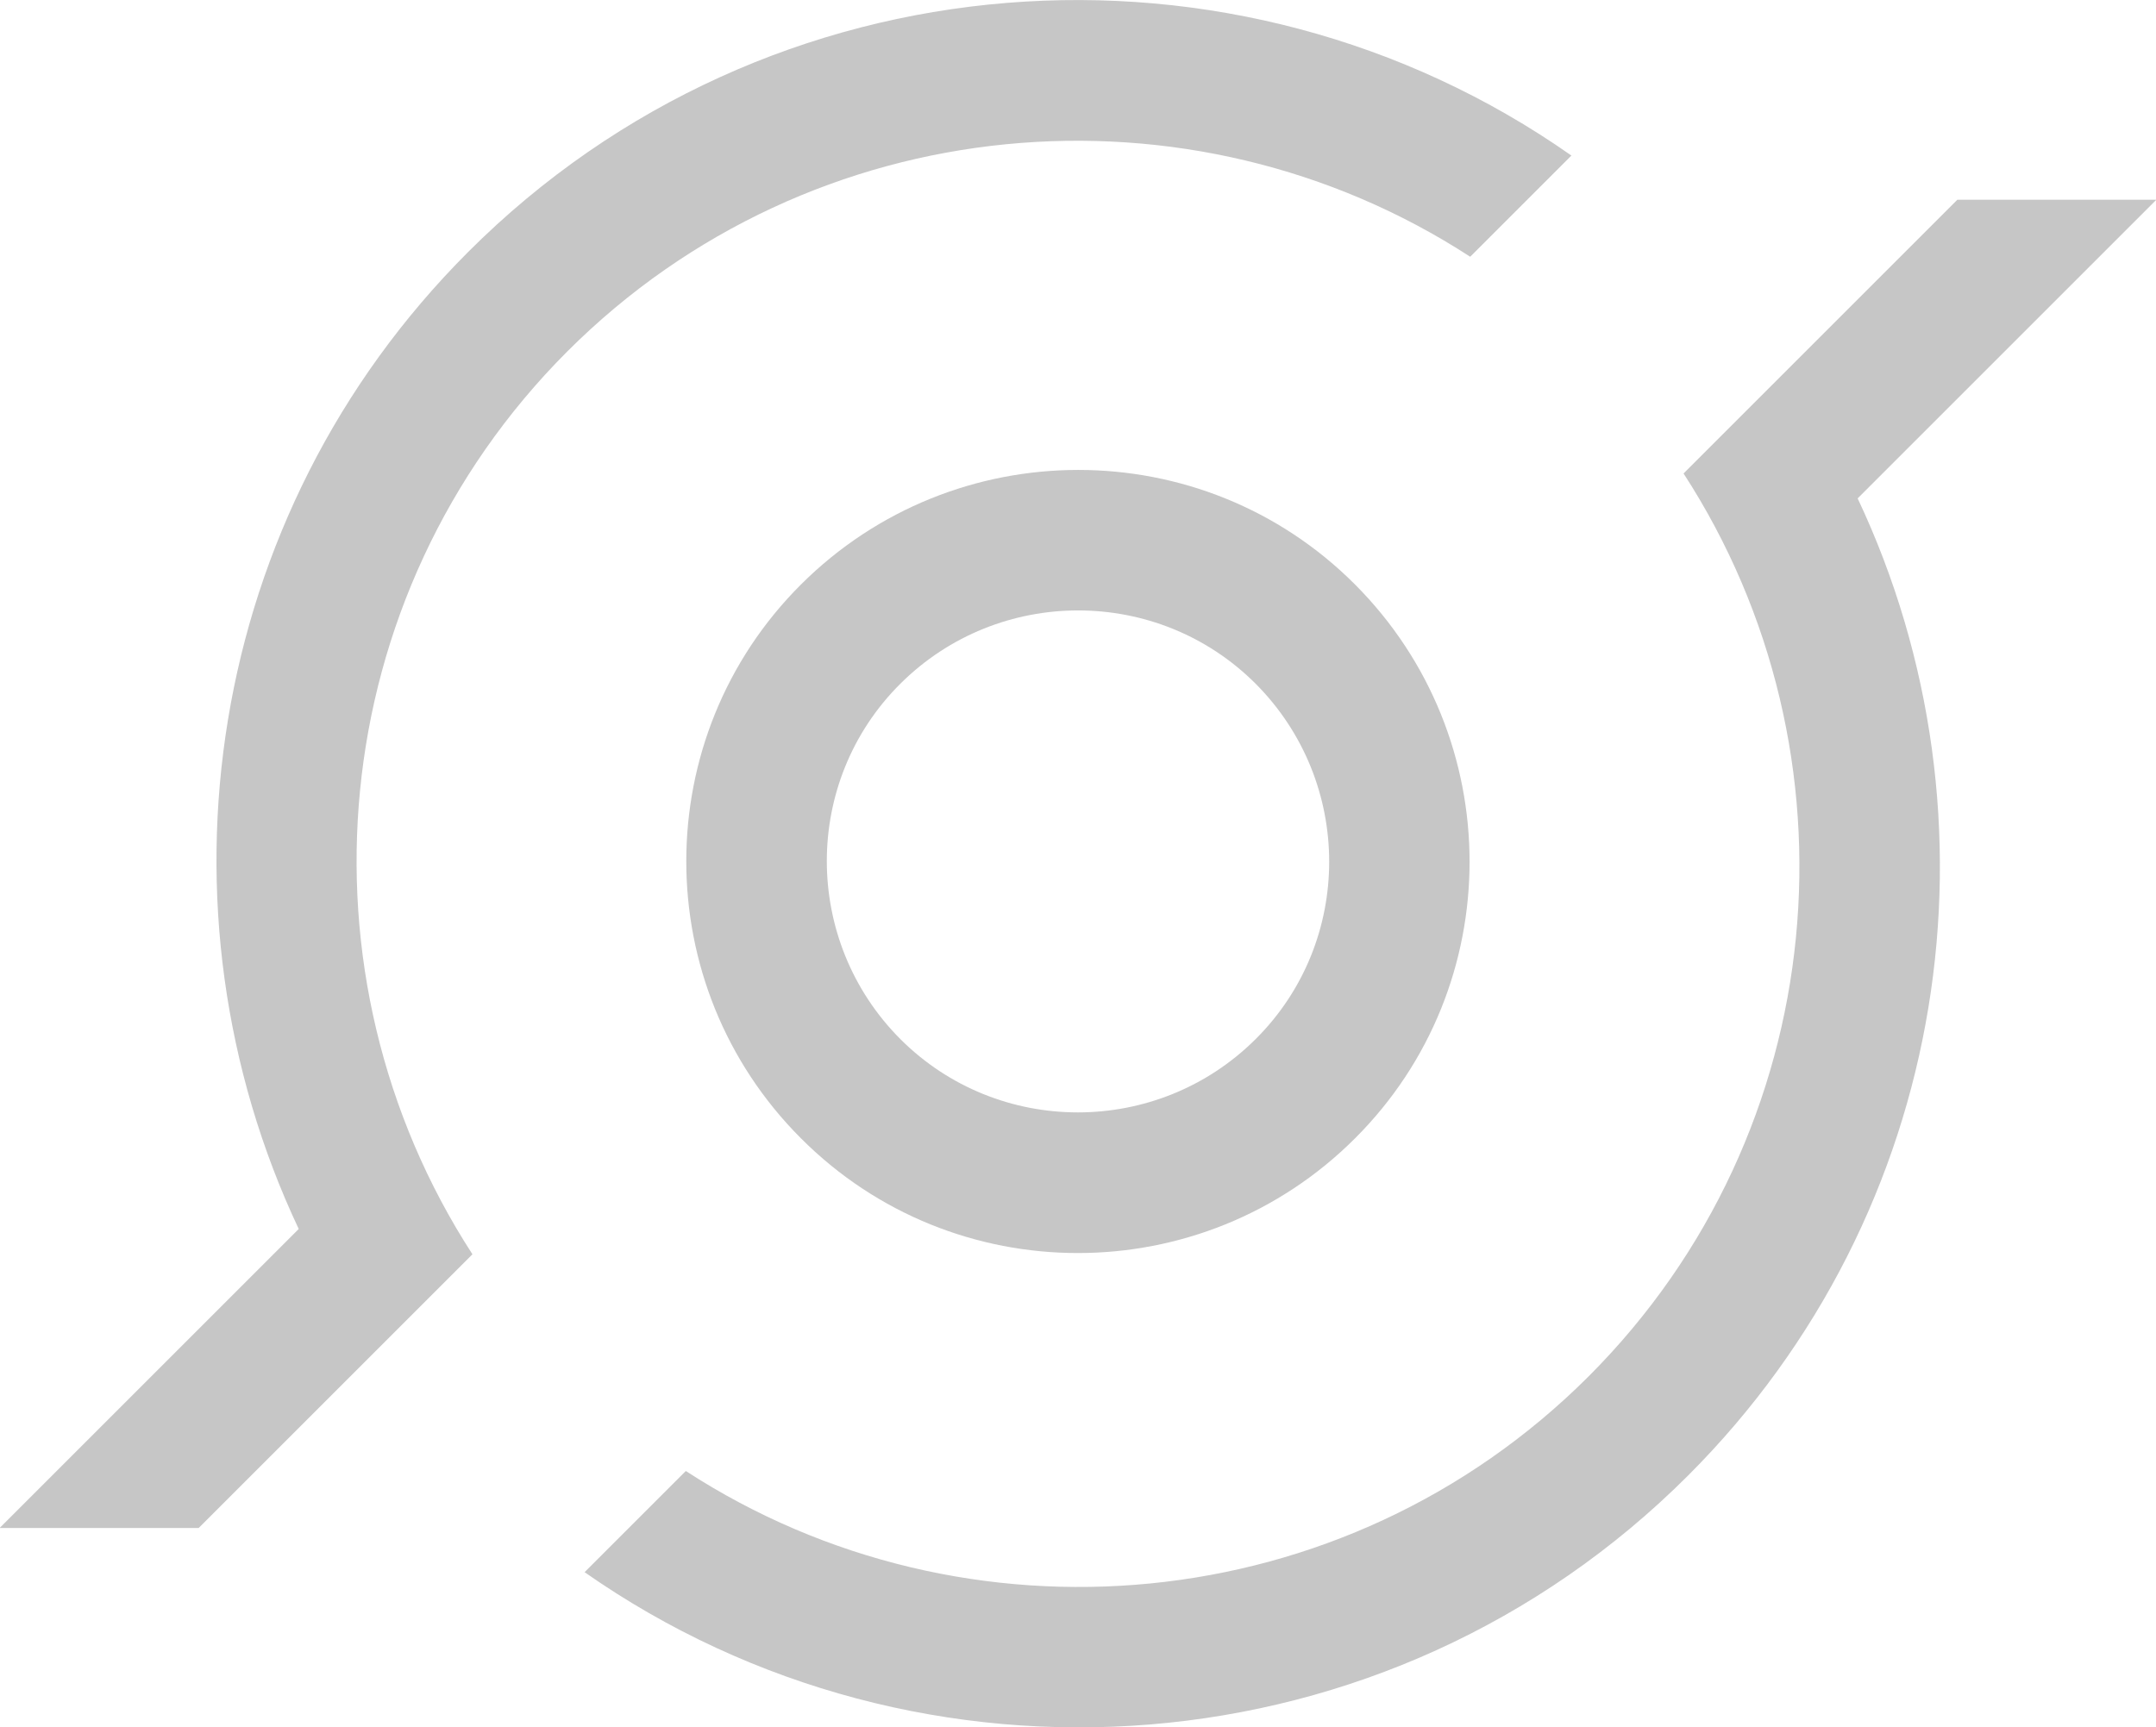
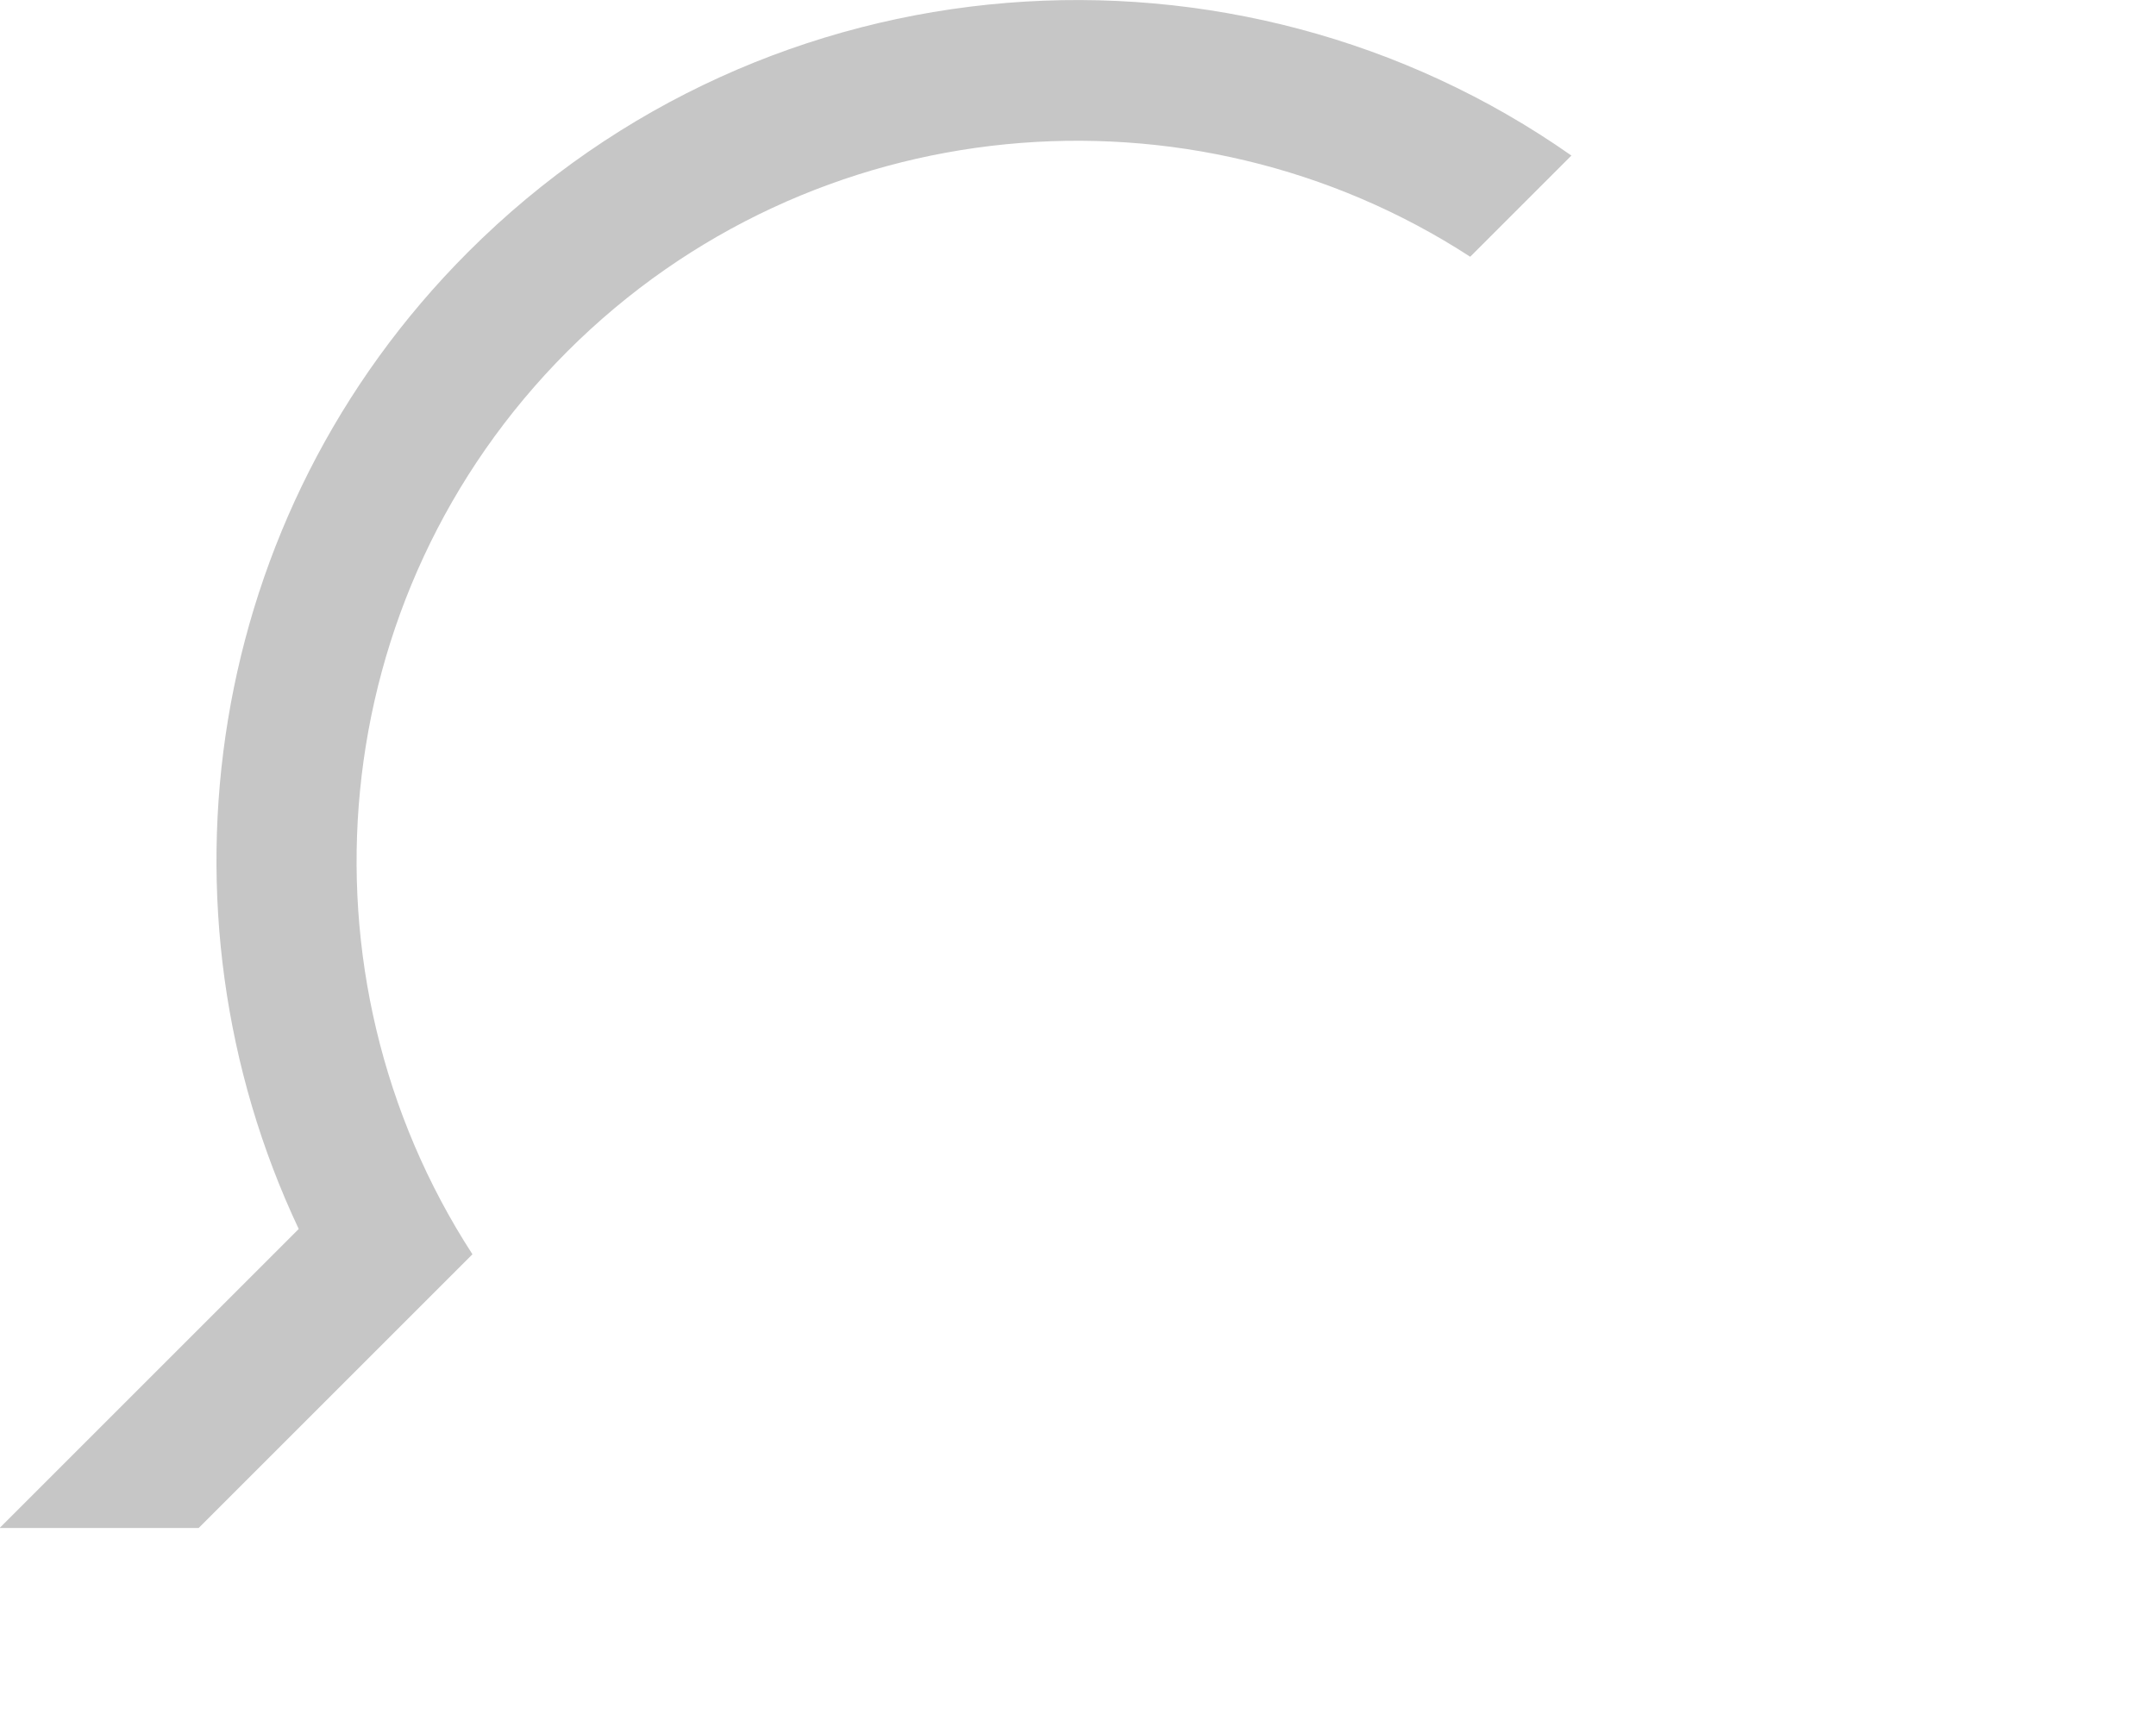
<svg xmlns="http://www.w3.org/2000/svg" viewBox="0 0 57.09 45.75">
  <g fill="#c6c6c6">
-     <path d="m21.21 30.15c-4.05-4.05-4.05-10.63 0-14.67s10.63-4.05 14.67 0 4.05 10.63 0 14.67c-4.05 4.05-10.63 4.05-14.67 0zm12.04-12.04c-2.59-2.59-6.81-2.59-9.41 0s-2.59 6.81 0 9.41c2.59 2.59 6.81 2.59 9.41 0s2.59-6.81 0-9.41z" />
    <path d="m0 40.47h5.26s7.22-7.22 7.22-7.22l.03-.03c-4.8-7.4-3.97-17.42 2.51-23.91 6.48-6.48 16.51-7.32 23.91-2.51l2.68-2.68c-8.89-6.24-21.27-5.39-29.21 2.55-6.99 6.99-8.48 17.42-4.49 25.88l-7.91 7.91z" />
-     <path d="m57.09 5.29h-5.26s-7.22 7.22-7.22 7.22l-.03.03c4.8 7.4 3.97 17.42-2.51 23.91-6.48 6.48-16.51 7.32-23.91 2.51l-2.68 2.68c8.9 6.23 21.28 5.38 29.22-2.56 6.99-6.99 8.48-17.42 4.49-25.88l7.91-7.91z" />
  </g>
</svg>